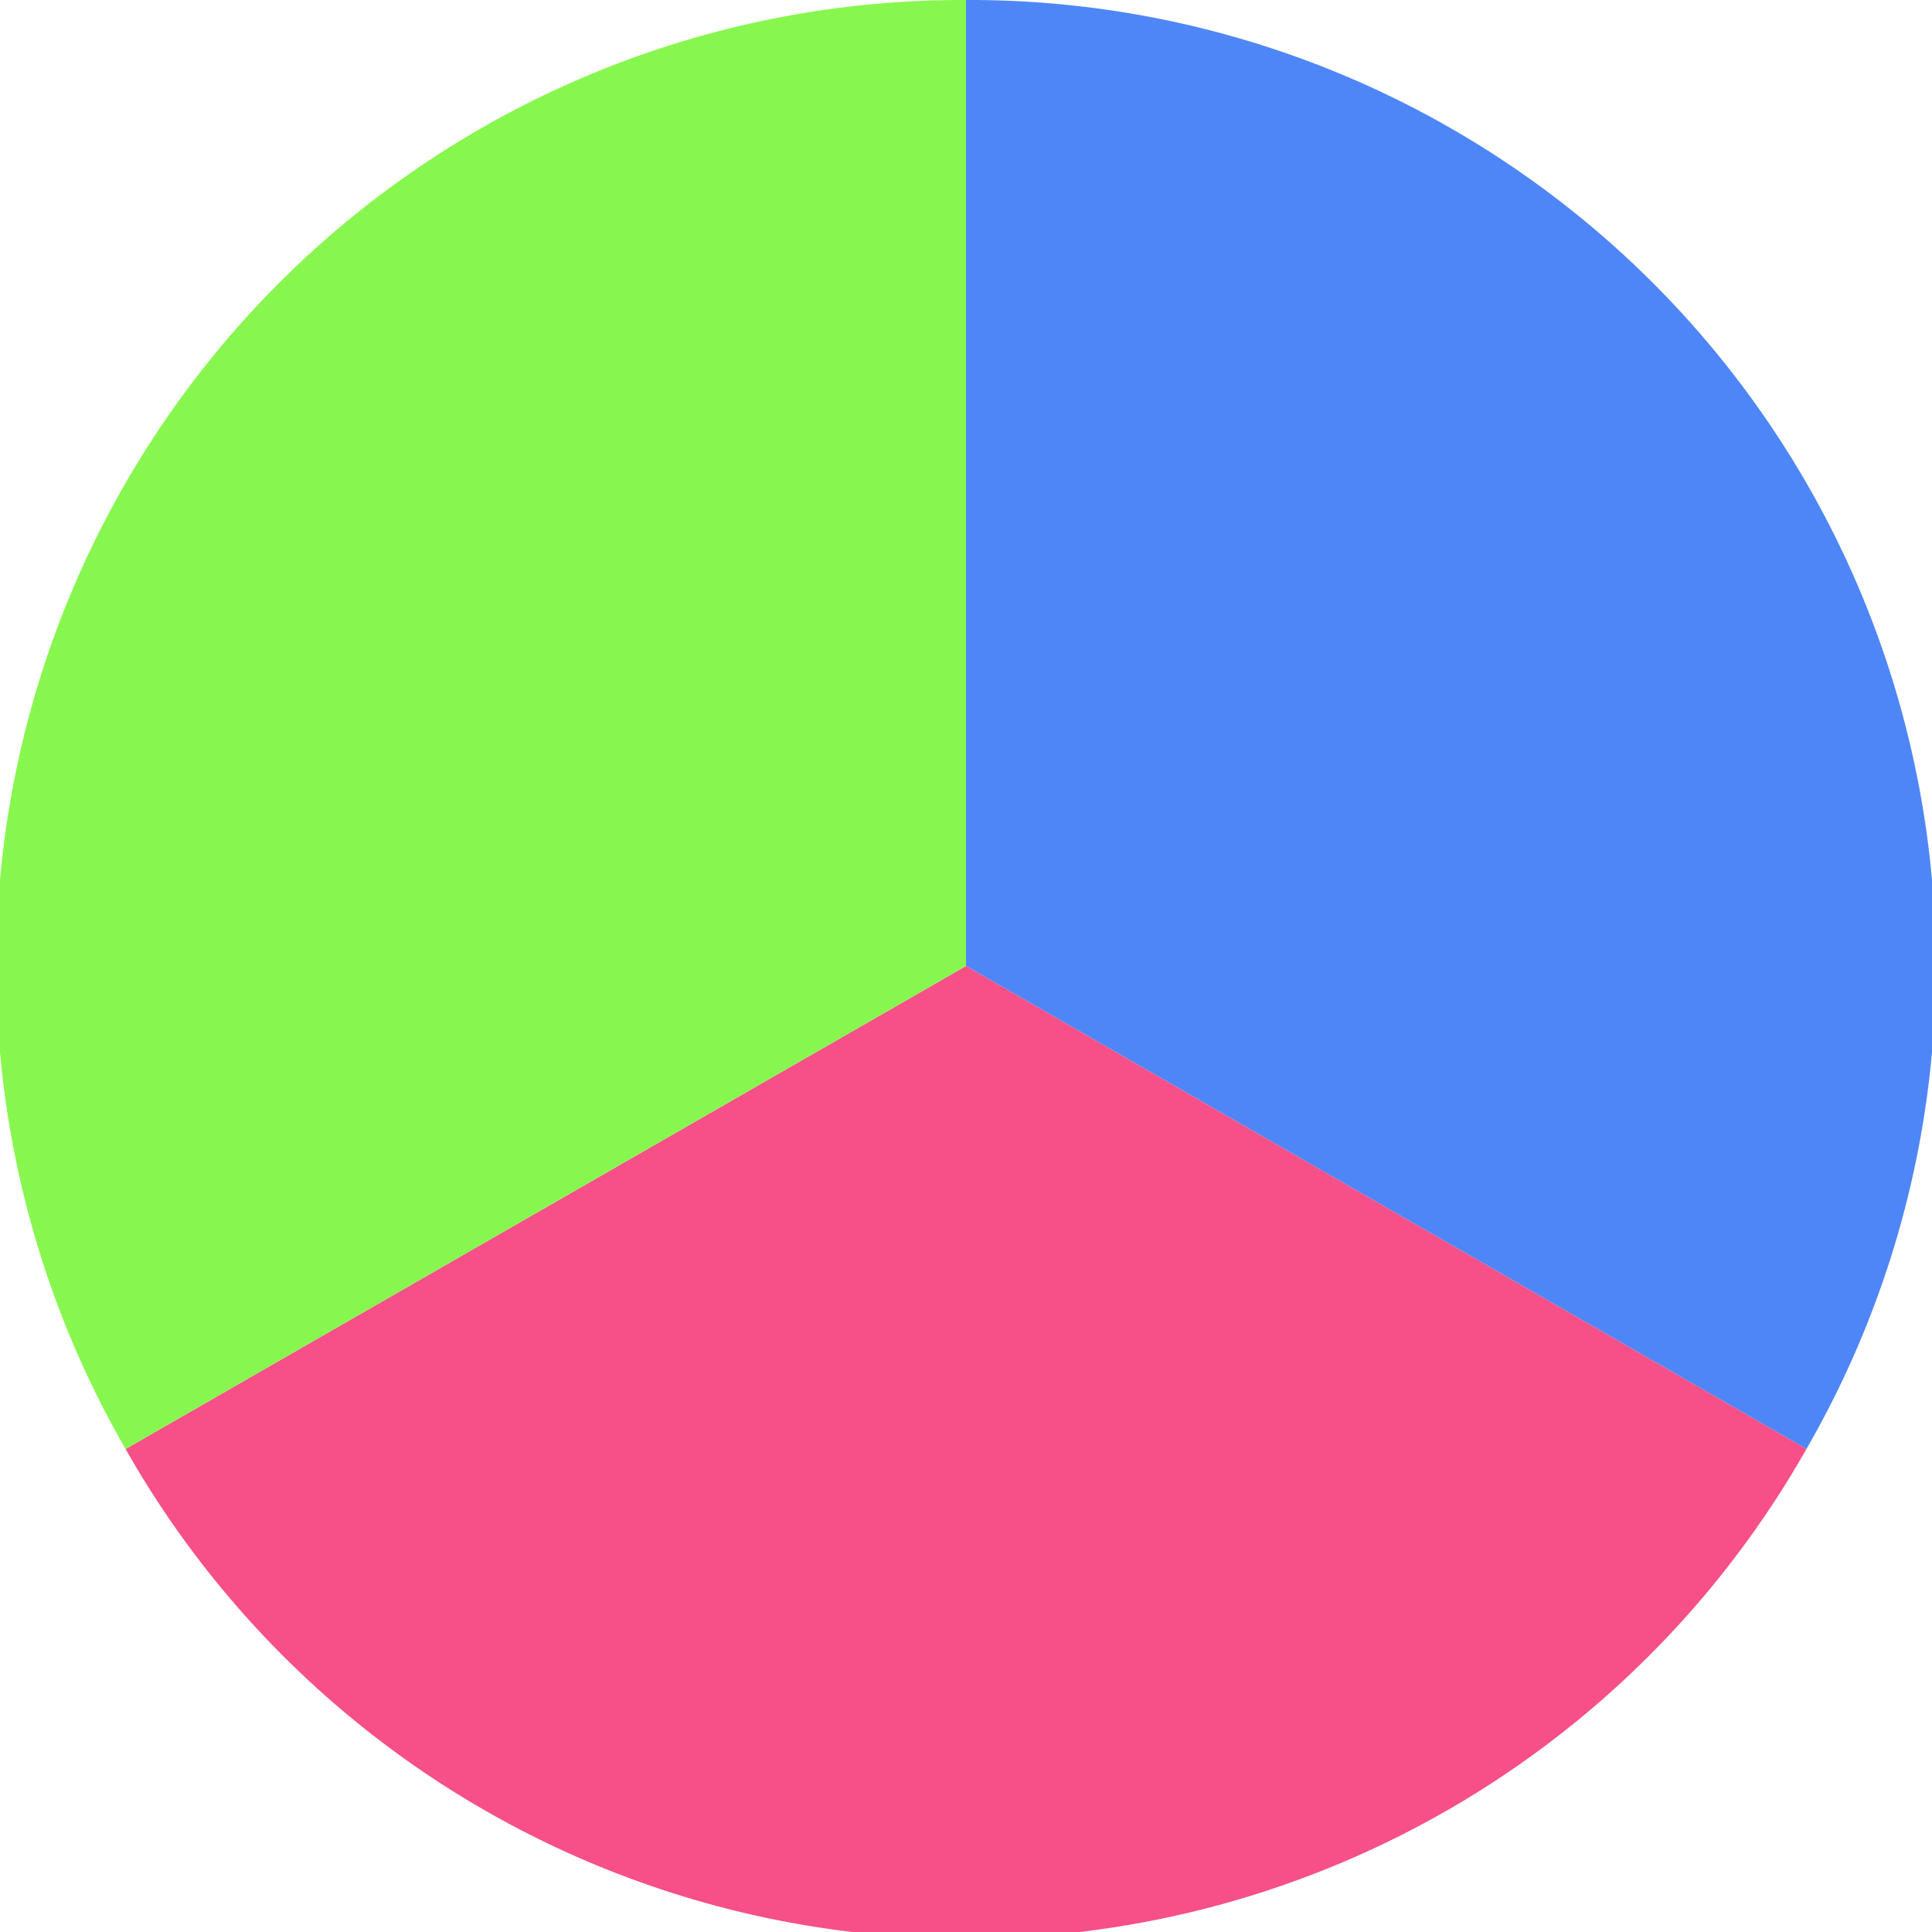
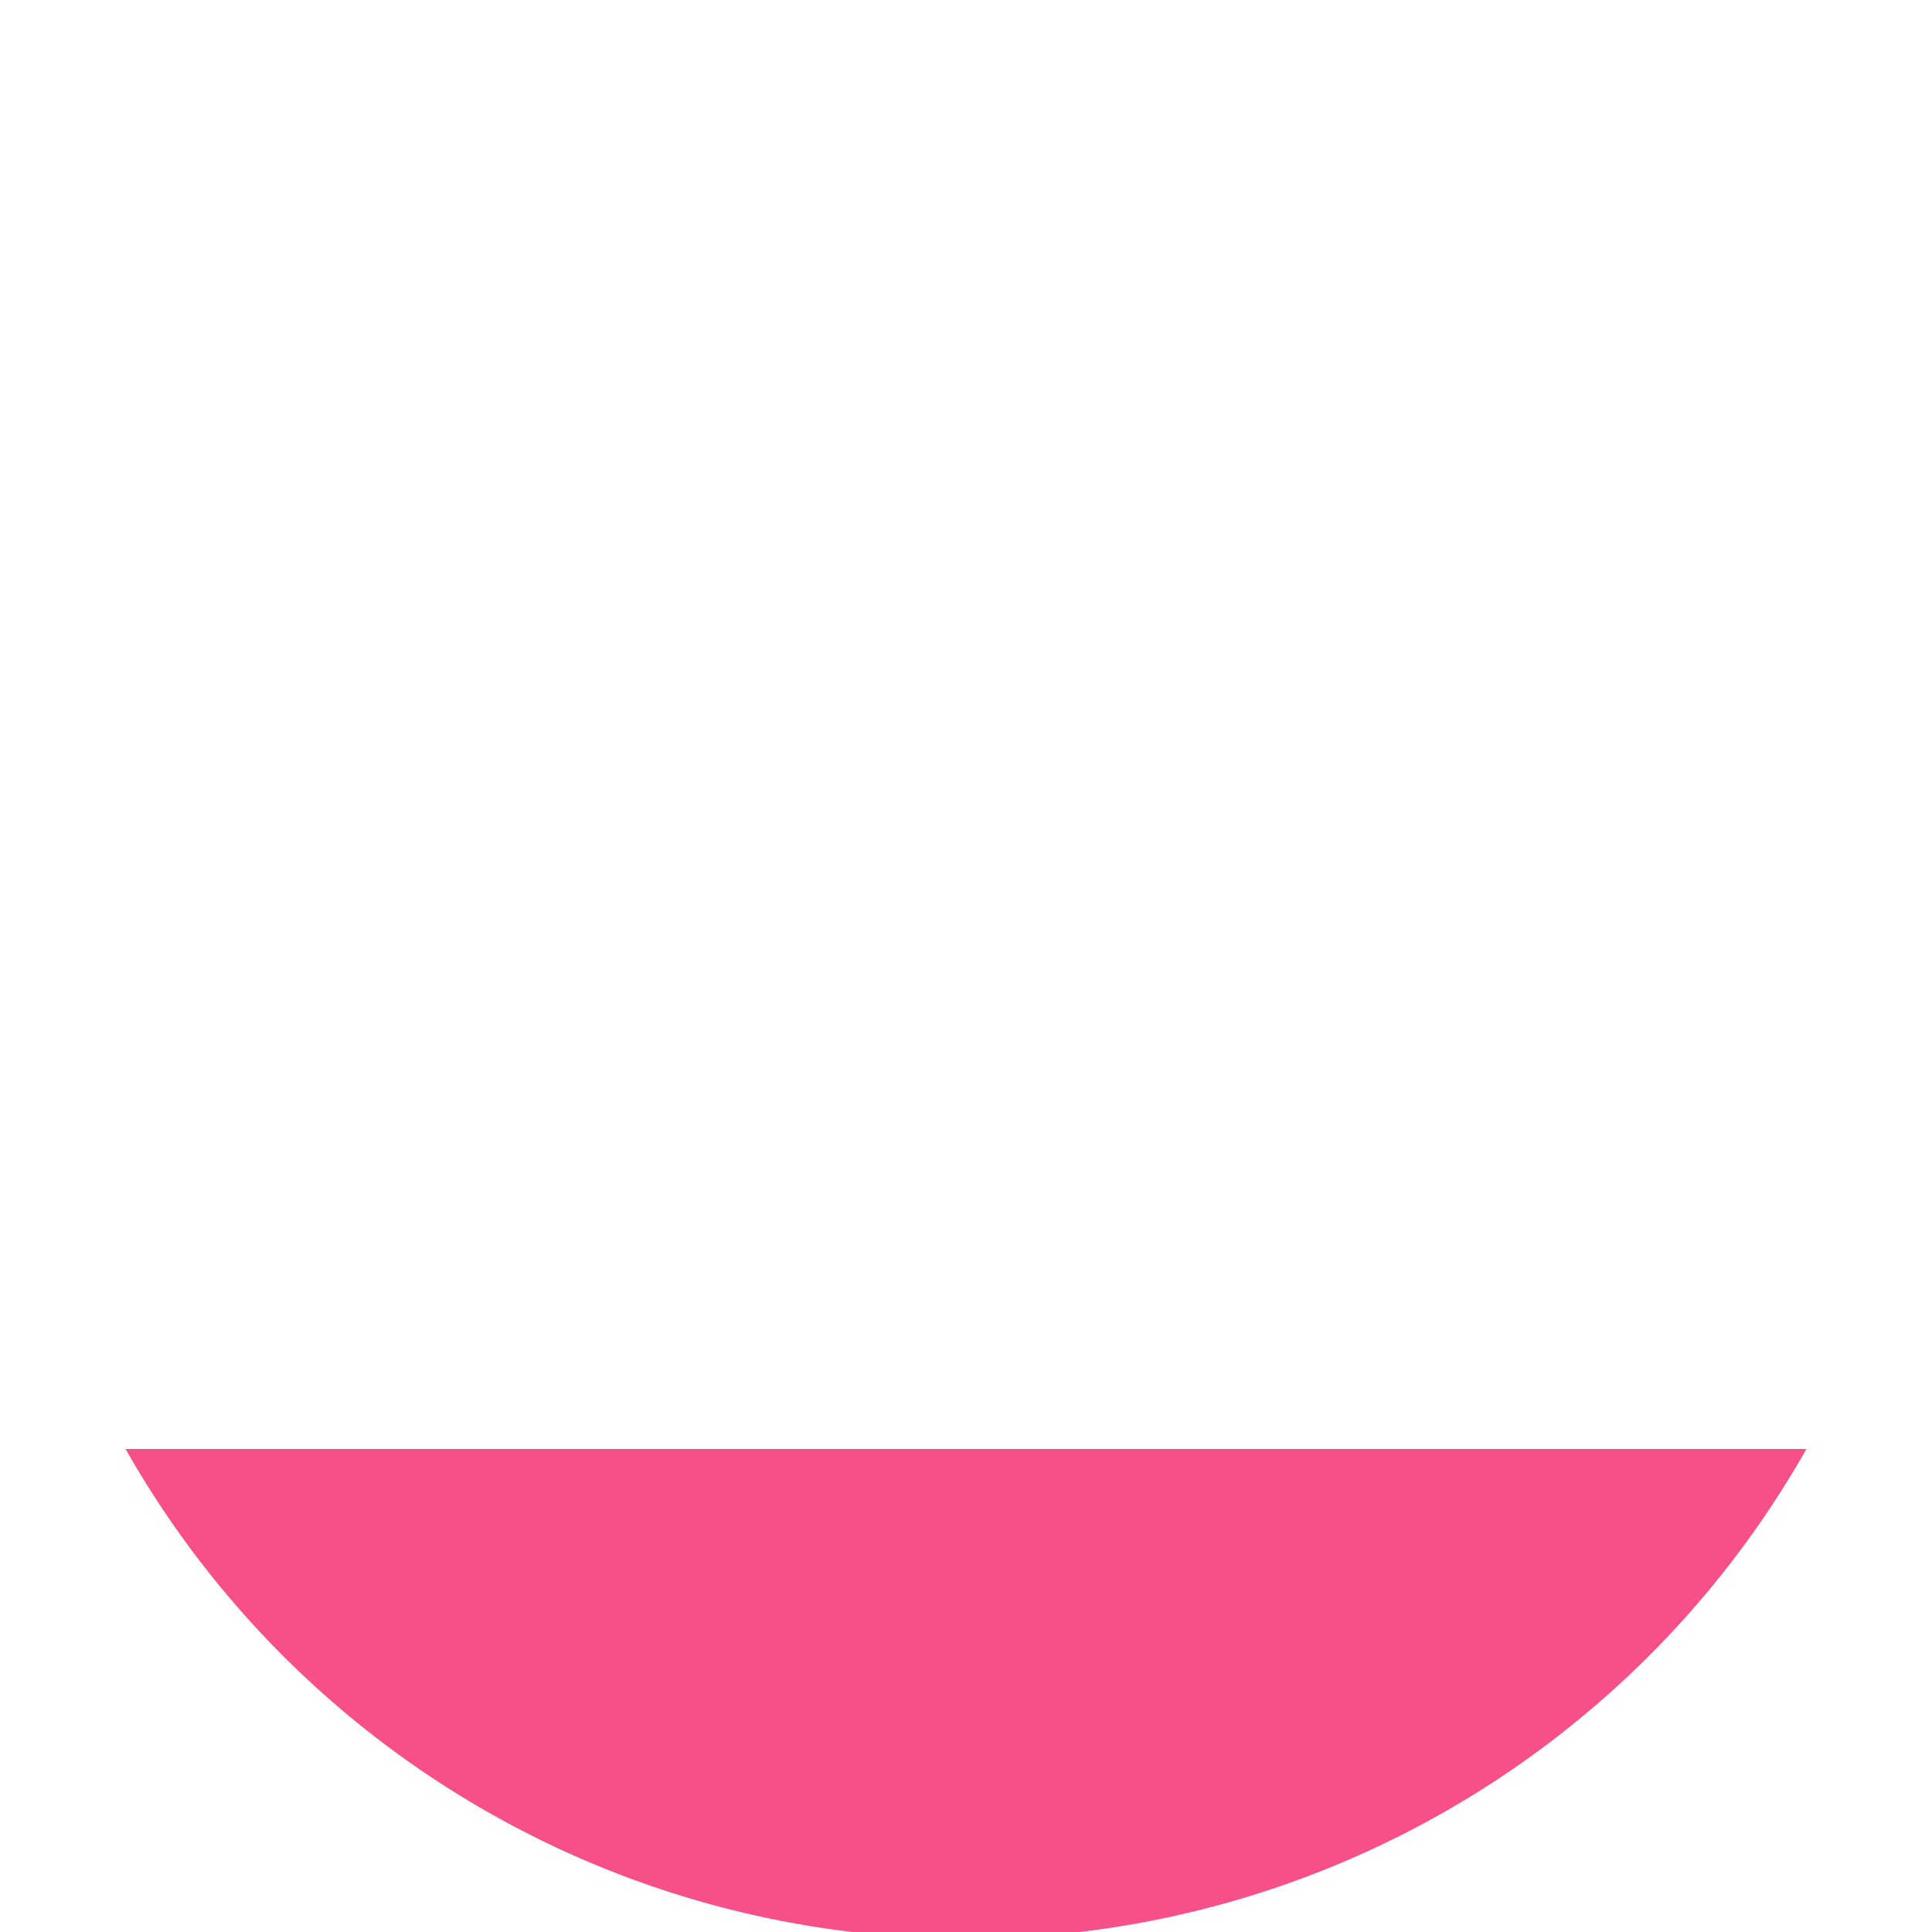
<svg xmlns="http://www.w3.org/2000/svg" width="500" height="500" viewBox="-1 -1 2 2">
-   <path d="M 0 -1               A 1,1 0 0,1 0.87 0.5             L 0,0              z" fill="#4f86f7" />
-   <path d="M 0.87 0.5               A 1,1 0 0,1 -0.87 0.5             L 0,0              z" fill="#f74f87" />
-   <path d="M -0.87 0.5               A 1,1 0 0,1 -0 -1             L 0,0              z" fill="#87f74f" />
+   <path d="M 0.87 0.5               A 1,1 0 0,1 -0.87 0.5             z" fill="#f74f87" />
</svg>